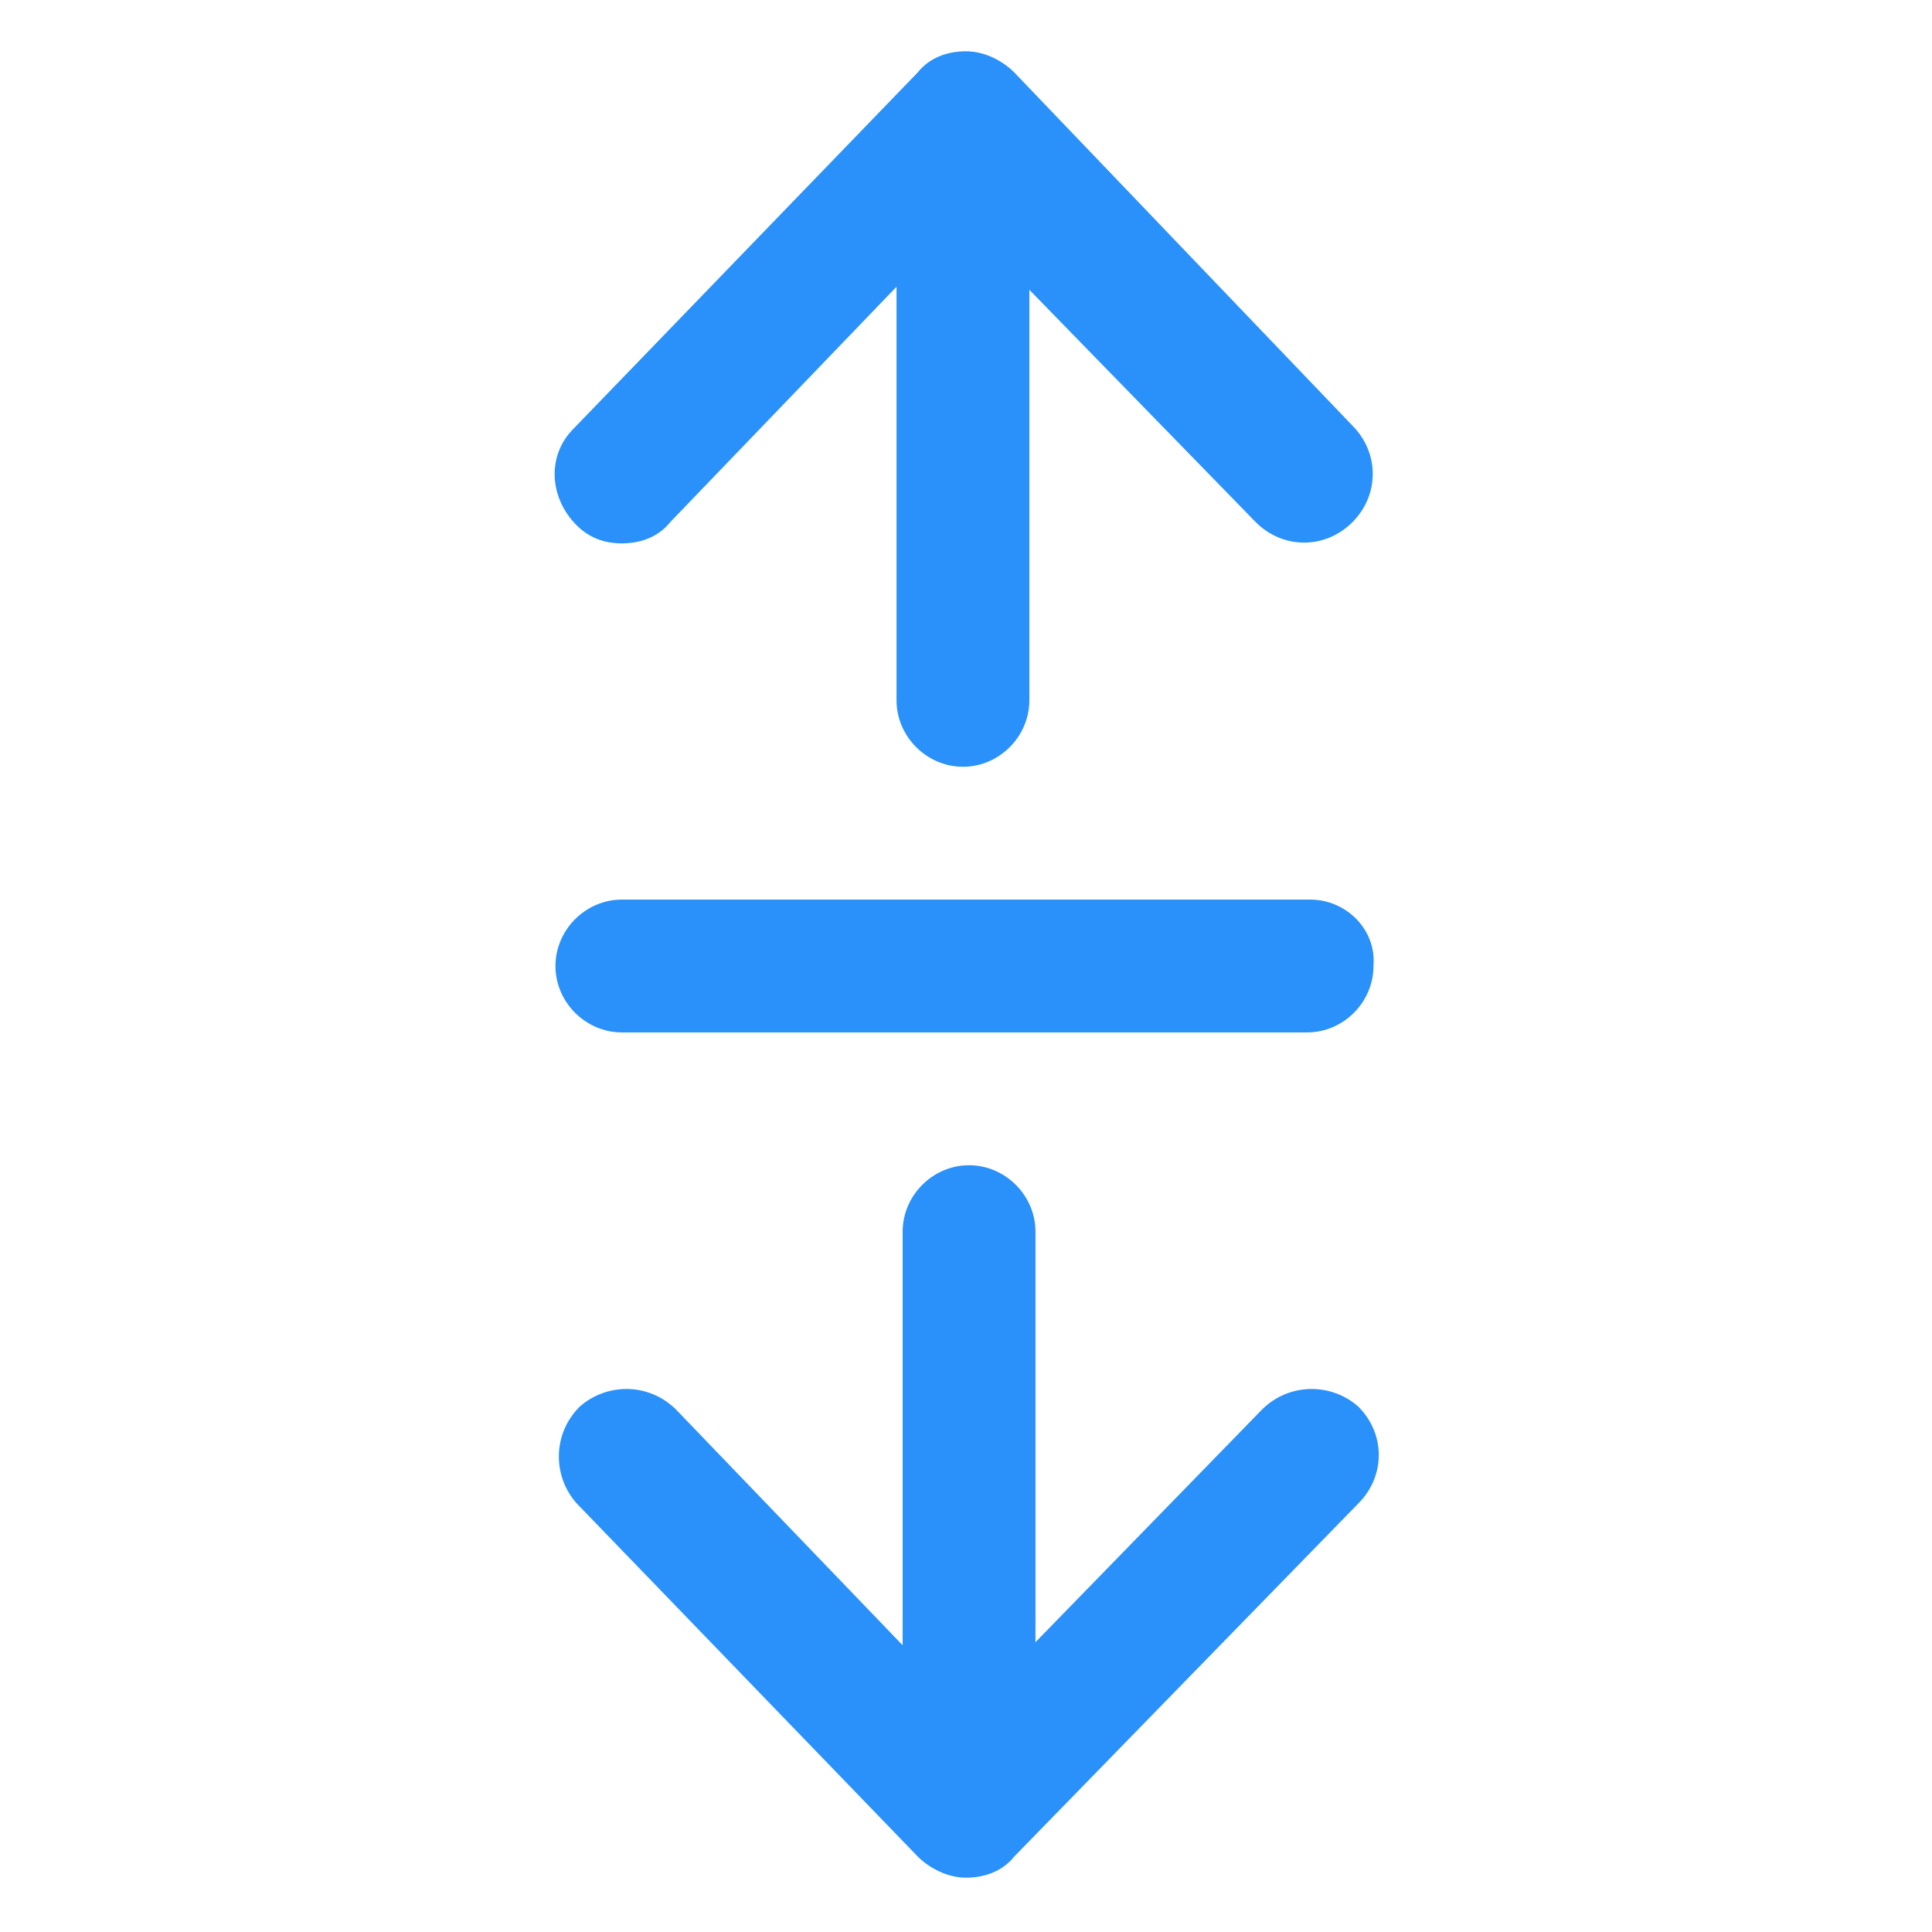
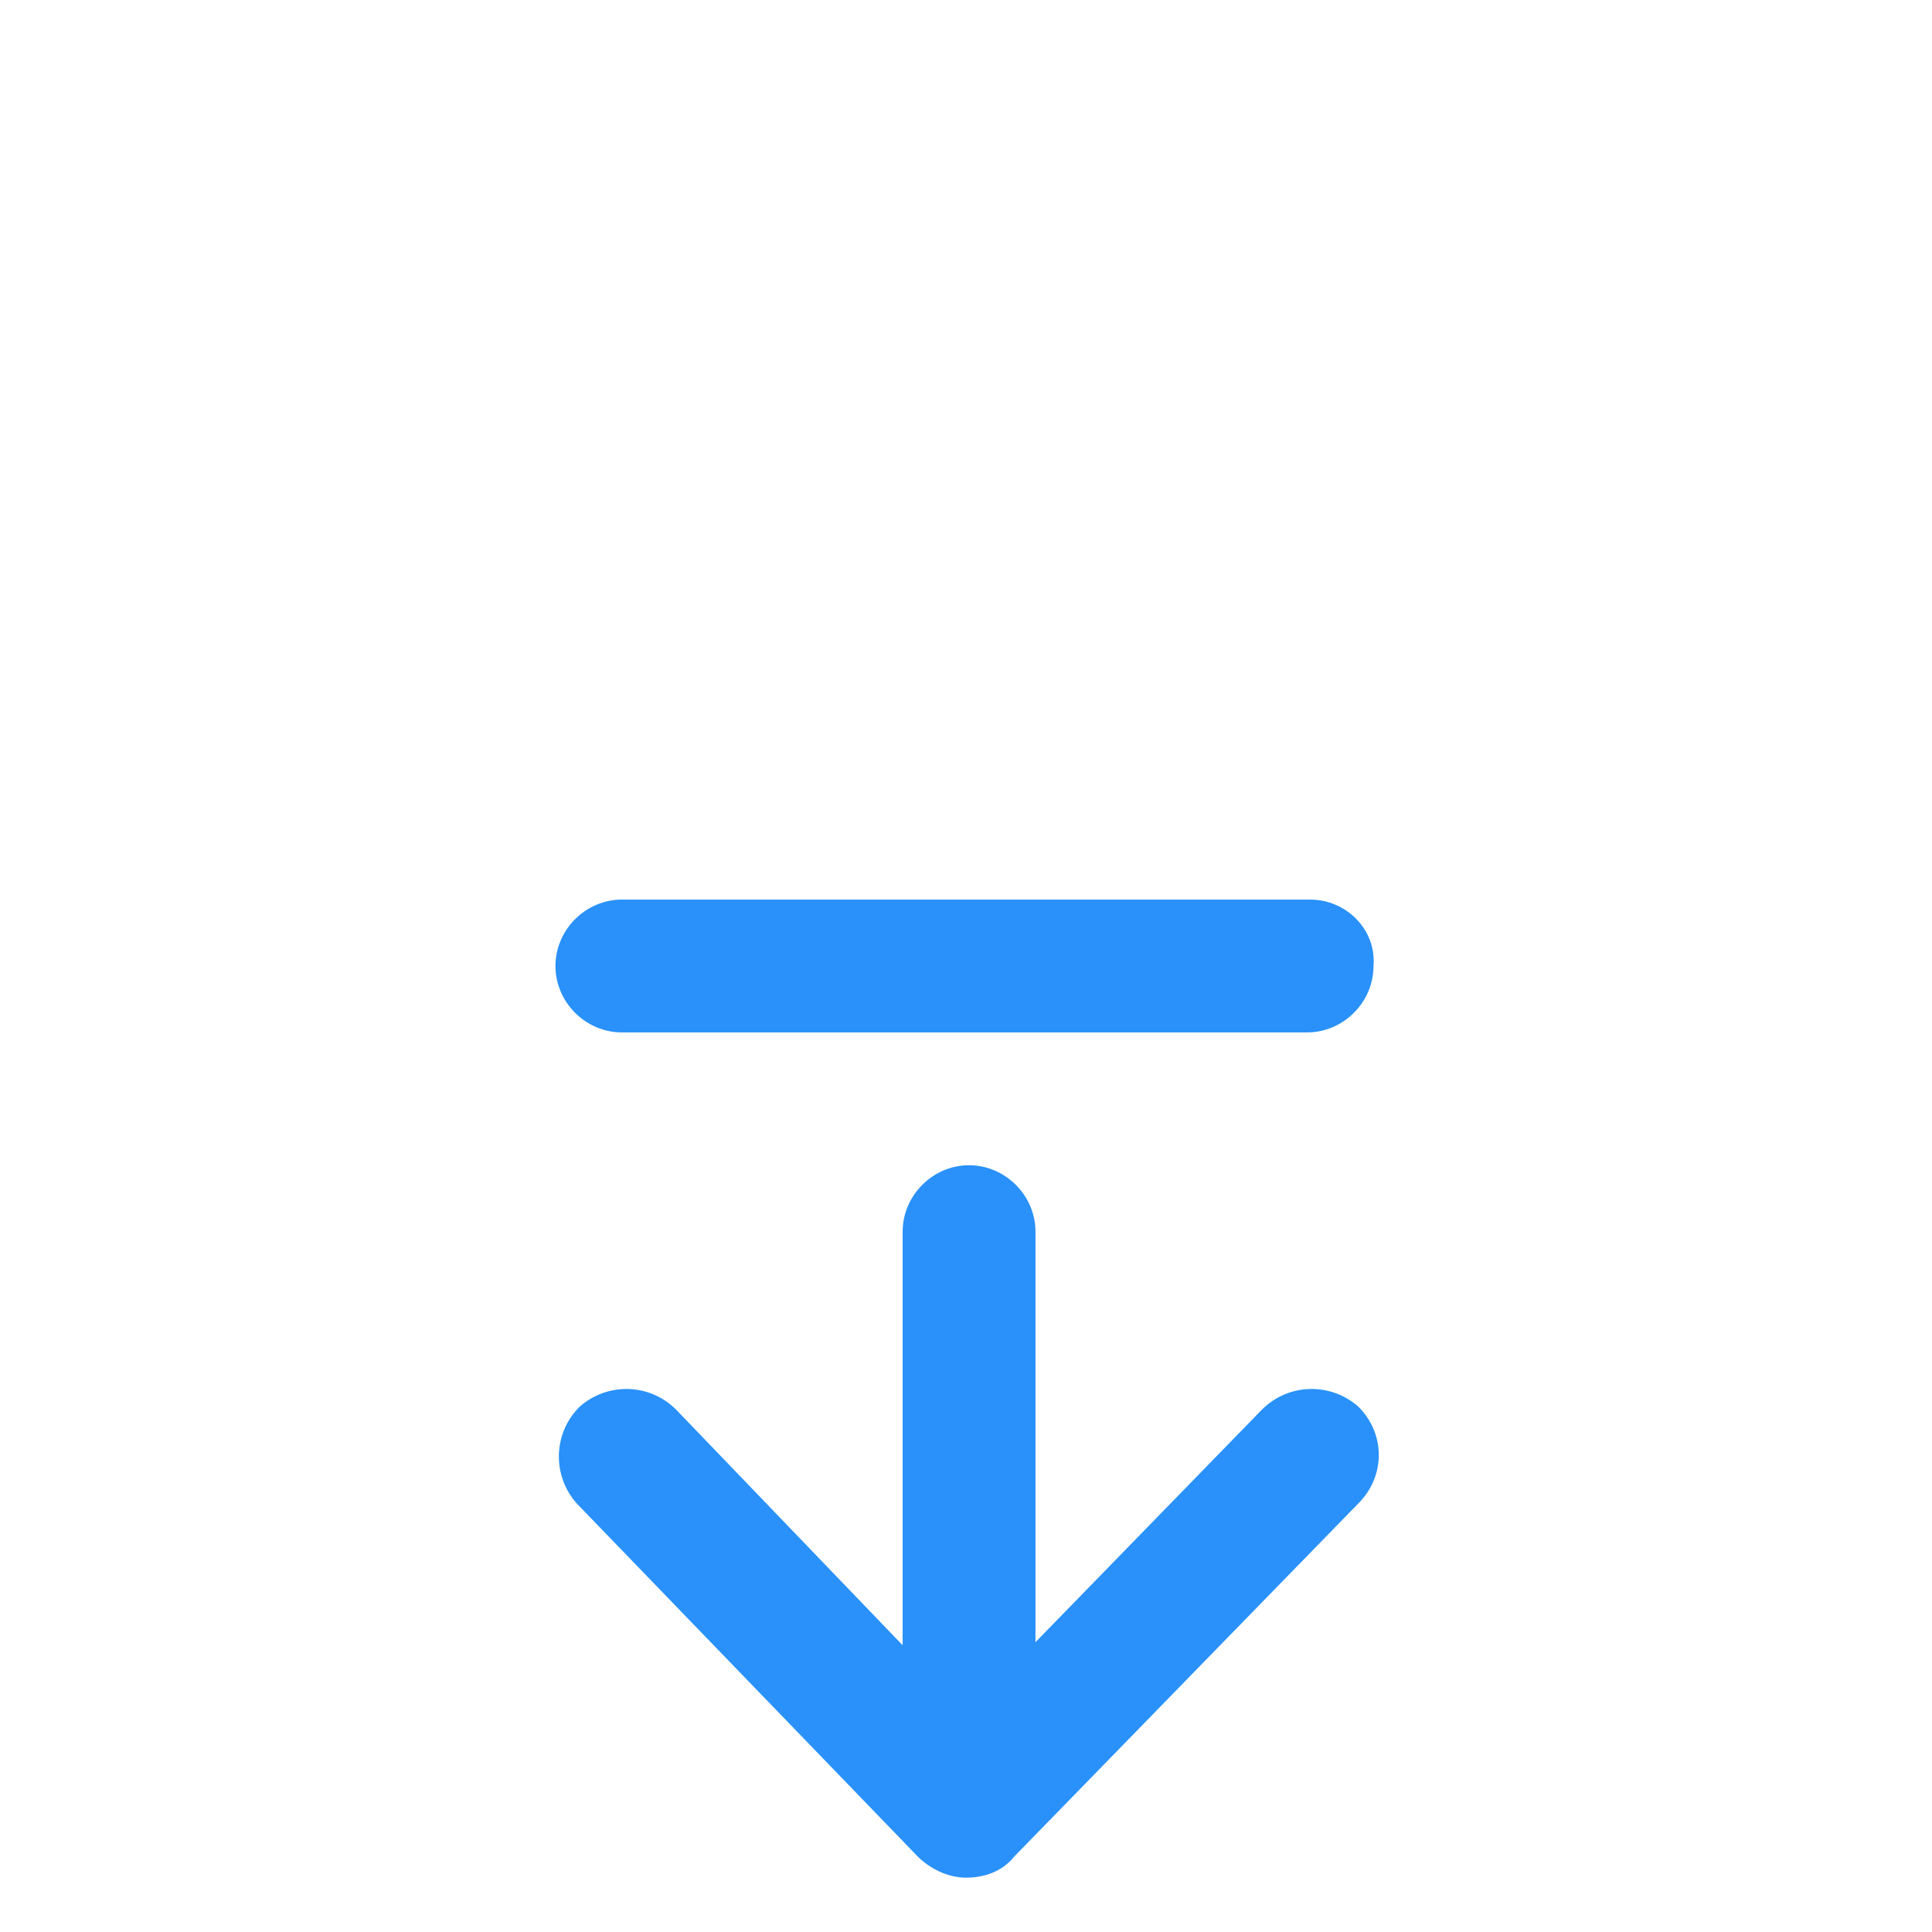
<svg xmlns="http://www.w3.org/2000/svg" width="24" height="24" viewBox="0 0 24 24" fill="none">
  <path d="M16.275 11.175H7.725C7.275 11.175 6.9 11.55 6.9 12C6.9 12.45 7.275 12.825 7.725 12.825H16.238C16.688 12.825 17.062 12.45 17.062 12C17.1 11.55 16.725 11.175 16.275 11.175Z" fill="#2991F9" />
-   <path d="M7.725 6.75C7.95 6.75 8.175 6.675 8.325 6.487L11.137 3.562V8.7C11.137 9.15 11.512 9.525 11.963 9.525C12.412 9.525 12.787 9.15 12.787 8.7V3.6L15.6 6.487C15.938 6.825 16.462 6.825 16.8 6.487C17.137 6.15 17.137 5.625 16.8 5.287L12.6 0.9C12.45 0.75 12.225 0.637 12 0.637C11.775 0.637 11.55 0.712 11.4 0.9L7.125 5.325C6.788 5.662 6.825 6.187 7.163 6.525C7.313 6.675 7.5 6.75 7.725 6.75Z" fill="#2991F9" />
  <path d="M15.675 17.512L12.863 20.4V15.3C12.863 14.85 12.488 14.475 12.037 14.475C11.588 14.475 11.213 14.85 11.213 15.3V20.438L8.4 17.512C8.063 17.175 7.538 17.175 7.2 17.475C6.863 17.812 6.863 18.337 7.163 18.675L11.4 23.062C11.55 23.212 11.775 23.325 12 23.325C12.225 23.325 12.45 23.25 12.6 23.062L16.875 18.675C17.212 18.337 17.212 17.812 16.875 17.475C16.538 17.175 16.012 17.175 15.675 17.512Z" fill="#2991F9" />
</svg>